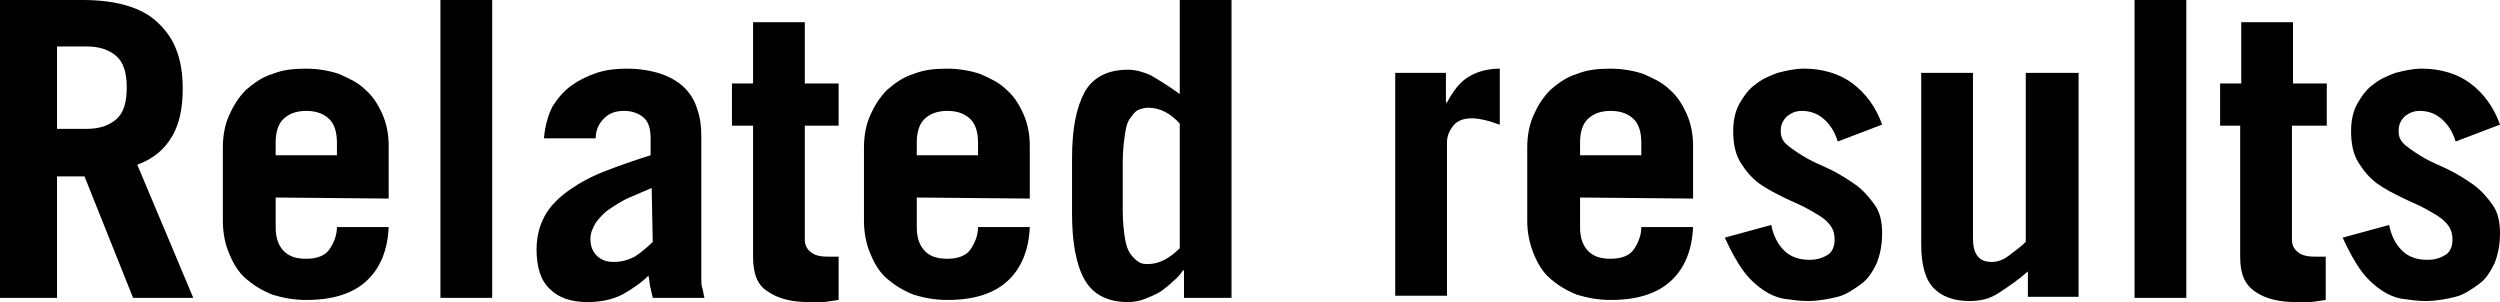
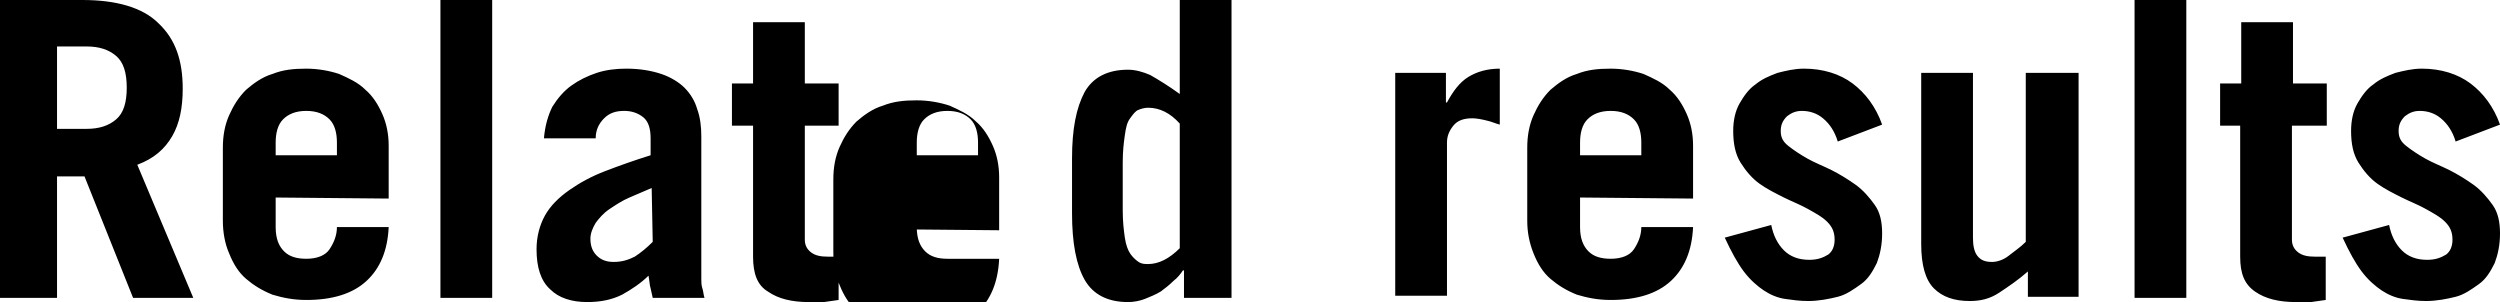
<svg xmlns="http://www.w3.org/2000/svg" viewBox="0 0 236.7 28.6" enable-background="new 0 0 236.7 28.6">
-   <path d="M12.6 28.2l-4.6-11.5h-2.6v11.5h-5.4v-28.2h7.8c3.2 0 5.7.7 7.2 2.2 1.6 1.5 2.3 3.5 2.3 6.2 0 1.8-.3 3.3-1 4.5-.7 1.2-1.7 2.1-3.3 2.7l5.3 12.6h-5.7zm-7.2-16h2.8c1.2 0 2.1-.3 2.8-.9.7-.6 1-1.6 1-3s-.3-2.4-1-3-1.6-.9-2.8-.9h-2.8v7.8zM26.1 18.7v2.8c0 1.1.3 1.8.8 2.3s1.2.7 2.1.7c1 0 1.8-.3 2.2-.9.4-.6.7-1.3.7-2.1h4.9c-.1 2.2-.8 3.9-2.1 5.1s-3.2 1.8-5.7 1.8c-1.2 0-2.2-.2-3.2-.5-1-.4-1.8-.9-2.5-1.5s-1.2-1.4-1.6-2.4c-.4-.9-.6-2-.6-3.1v-6.9c0-1.2.2-2.2.6-3.1.4-.9.9-1.7 1.6-2.4.7-.6 1.5-1.2 2.5-1.5 1-.4 2-.5 3.2-.5 1.1 0 2.2.2 3.1.5.9.4 1.8.8 2.5 1.5.7.6 1.2 1.4 1.6 2.3.4.9.6 1.9.6 3v5l-10.7-.1zm5.8-4v-1.2c0-.9-.2-1.7-.7-2.2s-1.2-.8-2.2-.8-1.7.3-2.2.8-.7 1.3-.7 2.2v1.2h5.8zM41.7 0h4.9v28.2h-4.9v-28.2zM51.5 13.1c.1-1.2.4-2.2.8-3 .5-.8 1.1-1.5 1.8-2s1.5-.9 2.4-1.2 1.9-.4 2.8-.4c1.3 0 2.4.2 3.3.5.9.3 1.7.8 2.2 1.3.6.6 1 1.3 1.2 2 .3.8.4 1.7.4 2.6v13.5c0 .3 0 .6.1.9s.1.6.2.9h-4.9l-.2-.9c-.1-.3-.1-.7-.2-1.2-.7.7-1.6 1.3-2.5 1.8-1 .5-2.1.7-3.3.7-1.5 0-2.7-.4-3.5-1.2-.9-.8-1.3-2.1-1.3-3.8 0-1.2.3-2.3.8-3.2s1.3-1.7 2.3-2.4c1-.7 2.1-1.3 3.4-1.8 1.3-.5 2.7-1 4.3-1.5v-1.6c0-.9-.2-1.6-.7-2s-1.1-.6-1.8-.6c-.8 0-1.4.2-1.9.7s-.8 1.1-.8 1.9h-4.9zm10.2 4.7l-2.1.9c-.7.3-1.3.7-1.9 1.1-.6.4-1 .9-1.3 1.3-.3.5-.5 1-.5 1.5 0 .7.2 1.2.6 1.6.4.4.9.6 1.6.6.8 0 1.4-.2 2-.5.6-.4 1.1-.8 1.7-1.4l-.1-5.1zM69.3 11.9v-4h2v-5.8h4.9v5.8h3.2v4h-3.2v10.8c0 .5.2.9.6 1.2s.9.4 1.6.4h1v4.1l-1.4.2h-1.4c-1.6 0-2.9-.3-3.9-1-1-.6-1.4-1.7-1.4-3.3v-12.4h-2zM86.8 18.7v2.8c0 1.1.3 1.8.8 2.3s1.2.7 2.1.7c1 0 1.8-.3 2.2-.9.4-.6.7-1.3.7-2.1h4.9c-.1 2.2-.8 3.9-2.1 5.1-1.3 1.2-3.2 1.8-5.7 1.8-1.2 0-2.2-.2-3.2-.5-1-.4-1.8-.9-2.5-1.5s-1.2-1.4-1.6-2.4c-.4-.9-.6-2-.6-3.1v-6.9c0-1.2.2-2.2.6-3.1.4-.9.9-1.7 1.6-2.4.7-.6 1.5-1.2 2.5-1.5 1-.4 2-.5 3.2-.5 1.1 0 2.2.2 3.1.5.9.4 1.8.8 2.5 1.5.7.6 1.2 1.4 1.6 2.3.4.9.6 1.9.6 3v5l-10.7-.1zm5.8-4v-1.2c0-.9-.2-1.7-.7-2.2s-1.2-.8-2.2-.8-1.7.3-2.2.8-.7 1.3-.7 2.2v1.2h5.8zM112.1 28.2v-2.6h-.1c-.2.3-.5.7-.9 1-.4.4-.8.7-1.2 1-.5.3-1 .5-1.5.7s-1.1.3-1.6.3c-1.9 0-3.3-.7-4.1-2.1-.8-1.4-1.2-3.5-1.2-6.3v-5.2c0-2.8.4-4.8 1.2-6.3.8-1.4 2.2-2.1 4.1-2.1.7 0 1.4.2 2.1.5.7.4 1.7 1 2.8 1.8v-8.9h4.9v28.2h-4.5zm-.4-16.5c-.9-1-1.9-1.5-3-1.5-.3 0-.7.1-.9.2-.3.1-.5.4-.8.8s-.4.9-.5 1.6-.2 1.5-.2 2.6v4.5c0 1.1.1 1.9.2 2.6s.3 1.2.5 1.5.5.6.8.8.6.2.9.2c1 0 2-.5 3-1.5v-11.8zM132.1 28.2v-21.3h4.8v2.8h.1c.6-1.1 1.2-1.9 2-2.4s1.8-.8 3-.8v5.3c-.4-.1-.8-.3-1.3-.4-.4-.1-.9-.2-1.3-.2-.8 0-1.4.2-1.8.7-.4.5-.6 1-.6 1.6v14.5h-4.9v.2zM149.6 18.7v2.8c0 1.1.3 1.8.8 2.3s1.2.7 2.1.7c1 0 1.8-.3 2.2-.9s.7-1.3.7-2.1h4.9c-.1 2.2-.8 3.9-2.1 5.1s-3.2 1.8-5.7 1.8c-1.2 0-2.2-.2-3.2-.5-1-.4-1.8-.9-2.5-1.5s-1.2-1.4-1.6-2.4-.6-2-.6-3.1v-6.9c0-1.2.2-2.2.6-3.1.4-.9.9-1.7 1.6-2.4.7-.6 1.5-1.2 2.5-1.5 1-.4 2-.5 3.2-.5 1.1 0 2.2.2 3.1.5.9.4 1.8.8 2.5 1.5.7.6 1.2 1.4 1.6 2.3.4.9.6 1.9.6 3v5l-10.7-.1zm5.8-4v-1.2c0-.9-.2-1.7-.7-2.2s-1.2-.8-2.2-.8-1.7.3-2.2.8-.7 1.3-.7 2.2v1.2h5.8zM174 13.4c-.3-1-.8-1.7-1.4-2.2s-1.3-.7-2-.7c-.6 0-1 .2-1.4.5-.4.4-.6.8-.6 1.4s.2 1 .7 1.4 1.1.8 1.8 1.2 1.5.7 2.3 1.1 1.6.9 2.3 1.4 1.3 1.2 1.8 1.9.7 1.6.7 2.7-.2 2-.5 2.8c-.4.8-.8 1.5-1.5 2s-1.4 1-2.2 1.2-1.8.4-2.8.4c-.8 0-1.5-.1-2.2-.2s-1.4-.4-2-.8-1.3-1-1.9-1.8c-.6-.8-1.2-1.9-1.8-3.2l4.4-1.2c.2 1 .6 1.8 1.2 2.4.6.6 1.4.9 2.4.9.8 0 1.3-.2 1.8-.5.4-.3.6-.8.6-1.4 0-.7-.2-1.2-.7-1.7s-1.1-.8-1.8-1.2c-.7-.4-1.5-.7-2.3-1.1s-1.6-.8-2.3-1.3-1.3-1.2-1.8-2-.7-1.8-.7-3c0-1 .2-1.9.6-2.6.4-.7.9-1.4 1.5-1.8.6-.5 1.3-.8 2.1-1.1.8-.2 1.6-.4 2.5-.4 1.8 0 3.4.5 4.6 1.4s2.2 2.2 2.8 3.9l-4.2 1.6zM196.8 6.9v21.2h-4.8v-2.4c-.9.8-1.8 1.4-2.7 2s-1.8.8-2.8.8c-1.5 0-2.6-.4-3.4-1.2-.8-.8-1.2-2.2-1.2-4.2v-16.2h4.9v15.6c0 .7.1 1.3.4 1.7.3.4.7.6 1.4.6.5 0 1.1-.2 1.6-.6s1.1-.8 1.6-1.3v-16h5zM202.1 0h4.9v28.2h-4.9v-28.2zM210.2 11.9v-4h2v-5.8h4.9v5.8h3.2v4h-3.3v10.8c0 .5.2.9.6 1.2.4.3.9.4 1.6.4h1v4.1l-1.4.2h-1.4c-1.6 0-2.9-.3-3.9-1s-1.4-1.7-1.4-3.3v-12.4h-1.9zM232.5 13.4c-.3-1-.8-1.7-1.4-2.2s-1.3-.7-2-.7c-.6 0-1 .2-1.4.5-.4.4-.6.8-.6 1.4s.2 1 .7 1.4 1.1.8 1.8 1.2 1.5.7 2.3 1.1 1.6.9 2.3 1.4 1.3 1.2 1.8 1.9.7 1.6.7 2.7-.2 2-.5 2.8c-.4.8-.8 1.5-1.5 2s-1.4 1-2.2 1.2-1.8.4-2.8.4c-.8 0-1.5-.1-2.2-.2s-1.4-.4-2-.8-1.3-1-1.9-1.8c-.6-.8-1.2-1.9-1.8-3.2l4.4-1.2c.2 1 .6 1.8 1.2 2.4.6.6 1.4.9 2.4.9.8 0 1.3-.2 1.8-.5.4-.3.6-.8.6-1.4 0-.7-.2-1.2-.7-1.7s-1.1-.8-1.8-1.2c-.7-.4-1.5-.7-2.3-1.1s-1.6-.8-2.3-1.3-1.3-1.2-1.8-2-.7-1.8-.7-3c0-1 .2-1.9.6-2.6.4-.7.9-1.4 1.5-1.8.6-.5 1.3-.8 2.1-1.1.8-.2 1.6-.4 2.5-.4 1.8 0 3.4.5 4.6 1.4s2.2 2.2 2.8 3.9l-4.2 1.6z" />
+   <path d="M12.6 28.2l-4.6-11.5h-2.6v11.5h-5.4v-28.2h7.8c3.2 0 5.7.7 7.2 2.2 1.6 1.5 2.3 3.5 2.3 6.2 0 1.8-.3 3.3-1 4.5-.7 1.2-1.7 2.1-3.3 2.7l5.3 12.6h-5.7zm-7.2-16h2.8c1.2 0 2.1-.3 2.8-.9.7-.6 1-1.6 1-3s-.3-2.4-1-3-1.6-.9-2.8-.9h-2.8v7.8zM26.1 18.7v2.8c0 1.1.3 1.8.8 2.3s1.2.7 2.1.7c1 0 1.8-.3 2.2-.9.4-.6.7-1.3.7-2.1h4.9c-.1 2.2-.8 3.9-2.1 5.1s-3.2 1.8-5.7 1.8c-1.2 0-2.2-.2-3.2-.5-1-.4-1.8-.9-2.5-1.5s-1.2-1.4-1.6-2.4c-.4-.9-.6-2-.6-3.1v-6.9c0-1.2.2-2.2.6-3.1.4-.9.9-1.7 1.6-2.4.7-.6 1.5-1.2 2.5-1.5 1-.4 2-.5 3.2-.5 1.1 0 2.2.2 3.1.5.9.4 1.8.8 2.5 1.5.7.6 1.2 1.4 1.6 2.3.4.9.6 1.9.6 3v5l-10.7-.1zm5.8-4v-1.2c0-.9-.2-1.7-.7-2.2s-1.2-.8-2.2-.8-1.7.3-2.2.8-.7 1.3-.7 2.2v1.2h5.8zM41.7 0h4.9v28.2h-4.9v-28.2zM51.5 13.1c.1-1.2.4-2.2.8-3 .5-.8 1.1-1.5 1.8-2s1.5-.9 2.4-1.2 1.9-.4 2.8-.4c1.3 0 2.4.2 3.3.5.9.3 1.7.8 2.2 1.3.6.6 1 1.3 1.2 2 .3.8.4 1.7.4 2.6v13.5c0 .3 0 .6.1.9s.1.6.2.9h-4.9l-.2-.9c-.1-.3-.1-.7-.2-1.2-.7.7-1.6 1.3-2.5 1.8-1 .5-2.1.7-3.3.7-1.5 0-2.7-.4-3.5-1.2-.9-.8-1.3-2.1-1.3-3.8 0-1.2.3-2.3.8-3.2s1.3-1.7 2.3-2.4c1-.7 2.1-1.3 3.4-1.8 1.3-.5 2.7-1 4.3-1.5v-1.6c0-.9-.2-1.6-.7-2s-1.1-.6-1.8-.6c-.8 0-1.4.2-1.9.7s-.8 1.1-.8 1.9h-4.9zm10.2 4.7l-2.1.9c-.7.3-1.3.7-1.9 1.1-.6.4-1 .9-1.3 1.3-.3.5-.5 1-.5 1.5 0 .7.2 1.2.6 1.6.4.4.9.6 1.6.6.8 0 1.4-.2 2-.5.6-.4 1.1-.8 1.7-1.4l-.1-5.1zM69.3 11.9v-4h2v-5.8h4.9v5.8h3.2v4h-3.2v10.8c0 .5.2.9.6 1.2s.9.4 1.6.4h1v4.1l-1.4.2h-1.4c-1.6 0-2.9-.3-3.9-1-1-.6-1.4-1.7-1.4-3.3v-12.4h-2zM86.8 18.7v2.8c0 1.1.3 1.8.8 2.3s1.2.7 2.1.7h4.9c-.1 2.2-.8 3.9-2.1 5.1-1.3 1.2-3.2 1.8-5.7 1.8-1.2 0-2.2-.2-3.2-.5-1-.4-1.8-.9-2.5-1.5s-1.2-1.4-1.6-2.4c-.4-.9-.6-2-.6-3.1v-6.9c0-1.2.2-2.2.6-3.1.4-.9.9-1.7 1.6-2.4.7-.6 1.5-1.2 2.5-1.5 1-.4 2-.5 3.2-.5 1.1 0 2.2.2 3.1.5.9.4 1.8.8 2.5 1.5.7.6 1.2 1.4 1.6 2.3.4.9.6 1.9.6 3v5l-10.7-.1zm5.8-4v-1.2c0-.9-.2-1.7-.7-2.2s-1.2-.8-2.2-.8-1.7.3-2.2.8-.7 1.3-.7 2.2v1.2h5.8zM112.1 28.2v-2.6h-.1c-.2.3-.5.7-.9 1-.4.4-.8.7-1.2 1-.5.3-1 .5-1.5.7s-1.1.3-1.6.3c-1.9 0-3.3-.7-4.1-2.1-.8-1.4-1.2-3.5-1.2-6.3v-5.2c0-2.8.4-4.8 1.2-6.3.8-1.4 2.2-2.1 4.1-2.1.7 0 1.4.2 2.1.5.7.4 1.7 1 2.8 1.8v-8.9h4.9v28.2h-4.5zm-.4-16.5c-.9-1-1.9-1.5-3-1.5-.3 0-.7.1-.9.2-.3.1-.5.4-.8.8s-.4.9-.5 1.6-.2 1.5-.2 2.6v4.5c0 1.1.1 1.9.2 2.6s.3 1.2.5 1.5.5.6.8.8.6.2.9.2c1 0 2-.5 3-1.5v-11.8zM132.1 28.2v-21.3h4.8v2.8h.1c.6-1.1 1.2-1.9 2-2.4s1.8-.8 3-.8v5.3c-.4-.1-.8-.3-1.3-.4-.4-.1-.9-.2-1.3-.2-.8 0-1.4.2-1.8.7-.4.5-.6 1-.6 1.6v14.5h-4.9v.2zM149.6 18.7v2.8c0 1.1.3 1.8.8 2.3s1.2.7 2.1.7c1 0 1.8-.3 2.2-.9s.7-1.3.7-2.1h4.9c-.1 2.2-.8 3.9-2.1 5.1s-3.2 1.8-5.7 1.8c-1.2 0-2.2-.2-3.2-.5-1-.4-1.8-.9-2.5-1.5s-1.2-1.4-1.6-2.4-.6-2-.6-3.1v-6.9c0-1.2.2-2.2.6-3.1.4-.9.9-1.7 1.6-2.4.7-.6 1.5-1.2 2.5-1.5 1-.4 2-.5 3.2-.5 1.1 0 2.2.2 3.1.5.9.4 1.8.8 2.5 1.5.7.6 1.2 1.4 1.6 2.3.4.9.6 1.9.6 3v5l-10.7-.1zm5.8-4v-1.2c0-.9-.2-1.7-.7-2.2s-1.2-.8-2.2-.8-1.7.3-2.2.8-.7 1.3-.7 2.2v1.2h5.8zM174 13.4c-.3-1-.8-1.7-1.4-2.2s-1.3-.7-2-.7c-.6 0-1 .2-1.4.5-.4.4-.6.8-.6 1.4s.2 1 .7 1.4 1.1.8 1.8 1.2 1.5.7 2.3 1.1 1.6.9 2.3 1.4 1.3 1.2 1.8 1.9.7 1.6.7 2.7-.2 2-.5 2.8c-.4.8-.8 1.5-1.5 2s-1.4 1-2.2 1.2-1.8.4-2.8.4c-.8 0-1.5-.1-2.2-.2s-1.4-.4-2-.8-1.3-1-1.9-1.8c-.6-.8-1.2-1.9-1.8-3.2l4.4-1.2c.2 1 .6 1.8 1.2 2.4.6.6 1.4.9 2.4.9.8 0 1.3-.2 1.8-.5.4-.3.6-.8.6-1.4 0-.7-.2-1.2-.7-1.7s-1.1-.8-1.8-1.2c-.7-.4-1.5-.7-2.3-1.1s-1.6-.8-2.3-1.3-1.3-1.2-1.8-2-.7-1.8-.7-3c0-1 .2-1.9.6-2.6.4-.7.9-1.4 1.5-1.8.6-.5 1.3-.8 2.1-1.1.8-.2 1.6-.4 2.5-.4 1.8 0 3.4.5 4.6 1.4s2.2 2.2 2.8 3.9l-4.2 1.6zM196.8 6.9v21.2h-4.8v-2.4c-.9.8-1.8 1.4-2.7 2s-1.8.8-2.8.8c-1.5 0-2.6-.4-3.4-1.2-.8-.8-1.2-2.2-1.2-4.2v-16.2h4.9v15.6c0 .7.1 1.3.4 1.7.3.4.7.6 1.4.6.5 0 1.1-.2 1.6-.6s1.1-.8 1.6-1.3v-16h5zM202.1 0h4.9v28.2h-4.9v-28.2zM210.2 11.9v-4h2v-5.8h4.9v5.8h3.2v4h-3.3v10.8c0 .5.2.9.6 1.2.4.3.9.4 1.6.4h1v4.1l-1.4.2h-1.4c-1.6 0-2.9-.3-3.9-1s-1.4-1.7-1.4-3.3v-12.4h-1.9zM232.5 13.4c-.3-1-.8-1.7-1.4-2.2s-1.3-.7-2-.7c-.6 0-1 .2-1.4.5-.4.4-.6.8-.6 1.4s.2 1 .7 1.4 1.1.8 1.8 1.2 1.5.7 2.3 1.1 1.6.9 2.3 1.4 1.3 1.2 1.8 1.9.7 1.6.7 2.7-.2 2-.5 2.8c-.4.8-.8 1.5-1.5 2s-1.4 1-2.2 1.2-1.8.4-2.8.4c-.8 0-1.5-.1-2.2-.2s-1.4-.4-2-.8-1.3-1-1.9-1.8c-.6-.8-1.2-1.9-1.8-3.2l4.4-1.2c.2 1 .6 1.8 1.2 2.4.6.6 1.4.9 2.4.9.8 0 1.3-.2 1.8-.5.4-.3.6-.8.6-1.4 0-.7-.2-1.2-.7-1.7s-1.1-.8-1.8-1.2c-.7-.4-1.5-.7-2.3-1.1s-1.6-.8-2.3-1.3-1.3-1.2-1.8-2-.7-1.8-.7-3c0-1 .2-1.9.6-2.6.4-.7.9-1.4 1.5-1.8.6-.5 1.3-.8 2.1-1.1.8-.2 1.6-.4 2.5-.4 1.8 0 3.4.5 4.6 1.4s2.2 2.2 2.8 3.9l-4.2 1.6z" />
</svg>